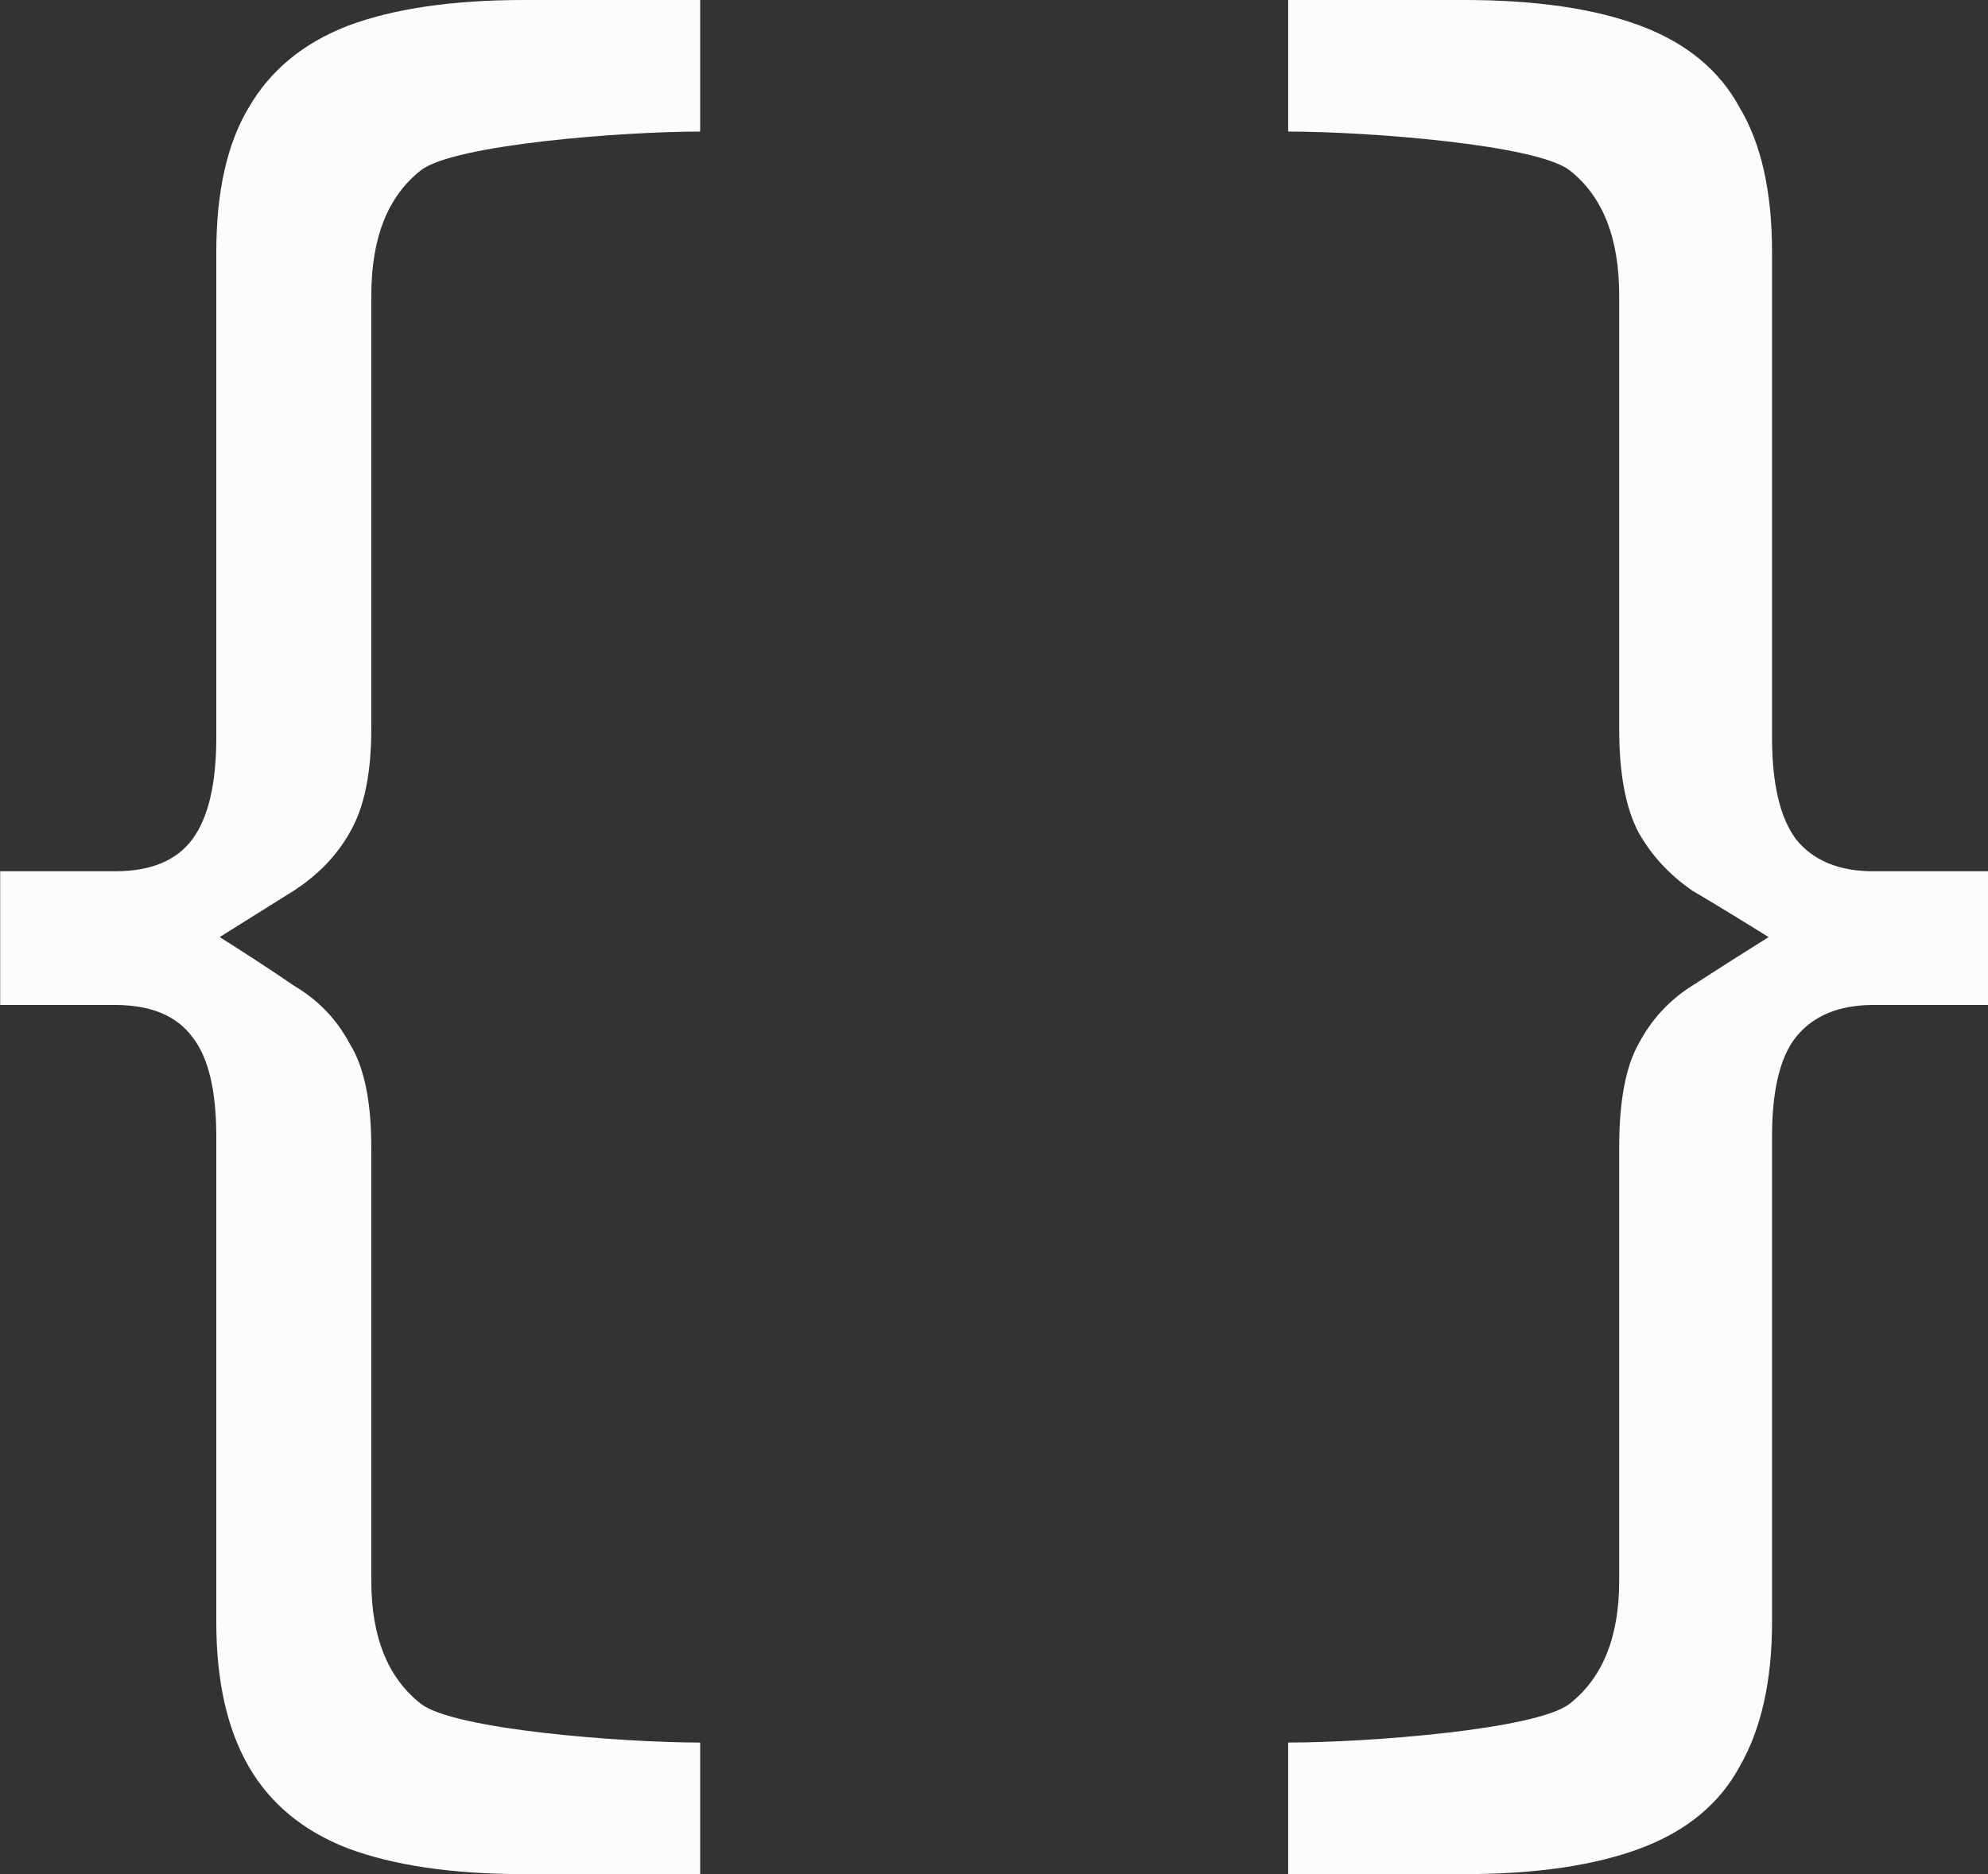
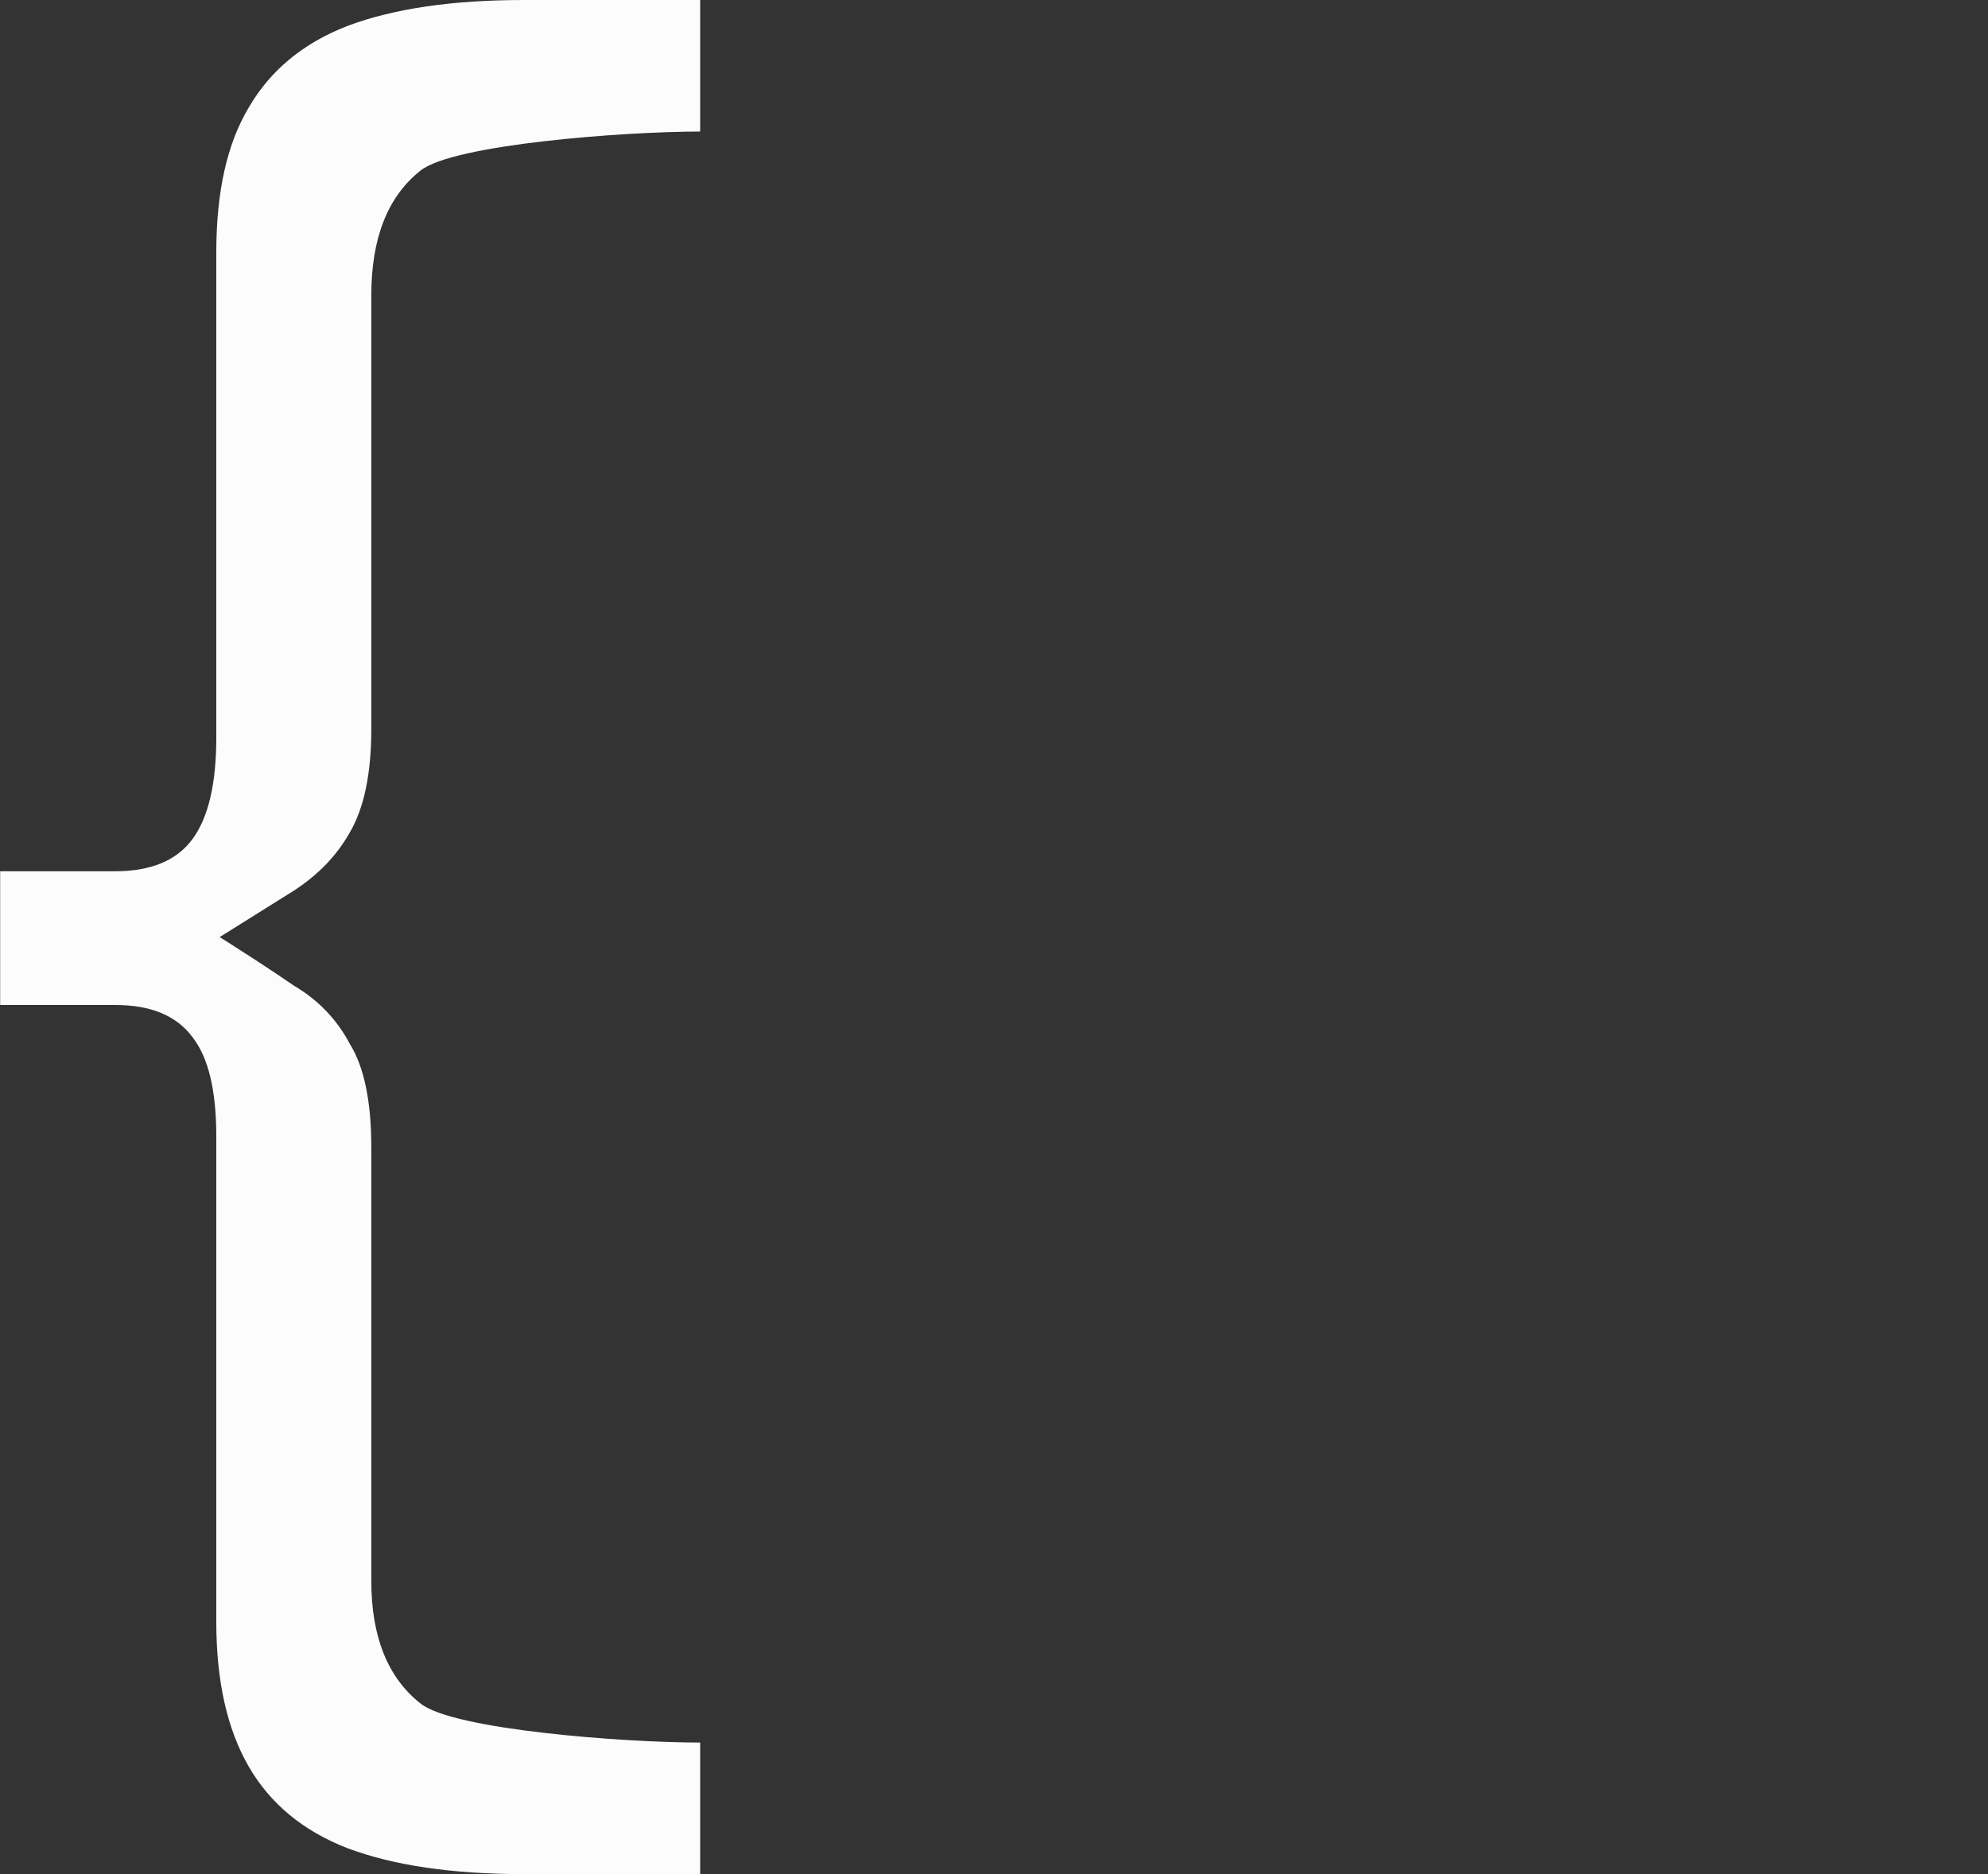
<svg xmlns="http://www.w3.org/2000/svg" width="70" height="66" viewBox="0 0 70 66" fill="none">
  <rect x="0" y="0" width="70" height="66" fill="#333333" stroke="none" />
  <path d="M4.053 30.683C5.316 30.683 6.226 30.304 6.782 29.544C7.338 28.785 7.616 27.595 7.616 25.975V8.886C7.616 6.759 7.995 5.063 8.753 3.797C9.511 2.481 10.673 1.519 12.24 0.911C13.857 0.304 15.929 0 18.456 0H24.654V4.633C21.925 4.633 15.979 5.089 14.817 6C13.655 6.911 13.074 8.38 13.074 10.405V25.671C13.074 27.241 12.821 28.456 12.316 29.317C11.861 30.127 11.204 30.81 10.345 31.367C9.536 31.873 8.525 32.506 7.312 33.266L4.053 35.392H0.006V30.683H4.053ZM7.312 32.734C8.525 33.494 9.536 34.152 10.345 34.709C11.204 35.215 11.861 35.899 12.316 36.76C12.821 37.57 13.074 38.785 13.074 40.405V55.671C13.074 57.646 13.655 59.089 14.817 60C15.979 60.911 21.925 61.367 24.654 61.367V66H18.456C15.929 66 13.857 65.696 12.24 65.089C10.673 64.481 9.511 63.519 8.753 62.203C7.995 60.886 7.616 59.19 7.616 57.114V40.025C7.616 38.405 7.338 37.24 6.782 36.532C6.226 35.772 5.316 35.392 4.053 35.392H0.006V30.683H4.053L7.312 32.734Z" fill="#FCFCFC" />
-   <path d="M65.959 30.683H70.006V35.392H65.959L62.699 33.266C61.486 32.506 60.45 31.873 59.591 31.367C58.783 30.81 58.151 30.127 57.696 29.317C57.241 28.456 57.014 27.241 57.014 25.671V10.405C57.014 8.38 56.433 6.911 55.27 6C54.108 5.089 48.137 4.633 45.358 4.633V0H51.556C54.083 0 56.155 0.304 57.772 0.911C59.389 1.519 60.552 2.481 61.259 3.797C62.017 5.063 62.396 6.759 62.396 8.886V25.975C62.396 27.595 62.674 28.785 63.23 29.544C63.837 30.304 64.746 30.683 65.959 30.683ZM62.699 32.734L65.959 30.683H70.006V35.392H65.959C64.746 35.392 63.837 35.772 63.23 36.532C62.674 37.24 62.396 38.405 62.396 40.025V57.114C62.396 59.19 62.017 60.886 61.259 62.203C60.552 63.519 59.389 64.481 57.772 65.089C56.155 65.696 54.083 66 51.556 66H45.358V61.367C48.137 61.367 54.108 60.911 55.27 60C56.433 59.089 57.014 57.646 57.014 55.671V40.405C57.014 38.785 57.241 37.57 57.696 36.76C58.151 35.899 58.783 35.215 59.591 34.709C60.45 34.152 61.486 33.494 62.699 32.734Z" fill="#FCFCFC" />
</svg>